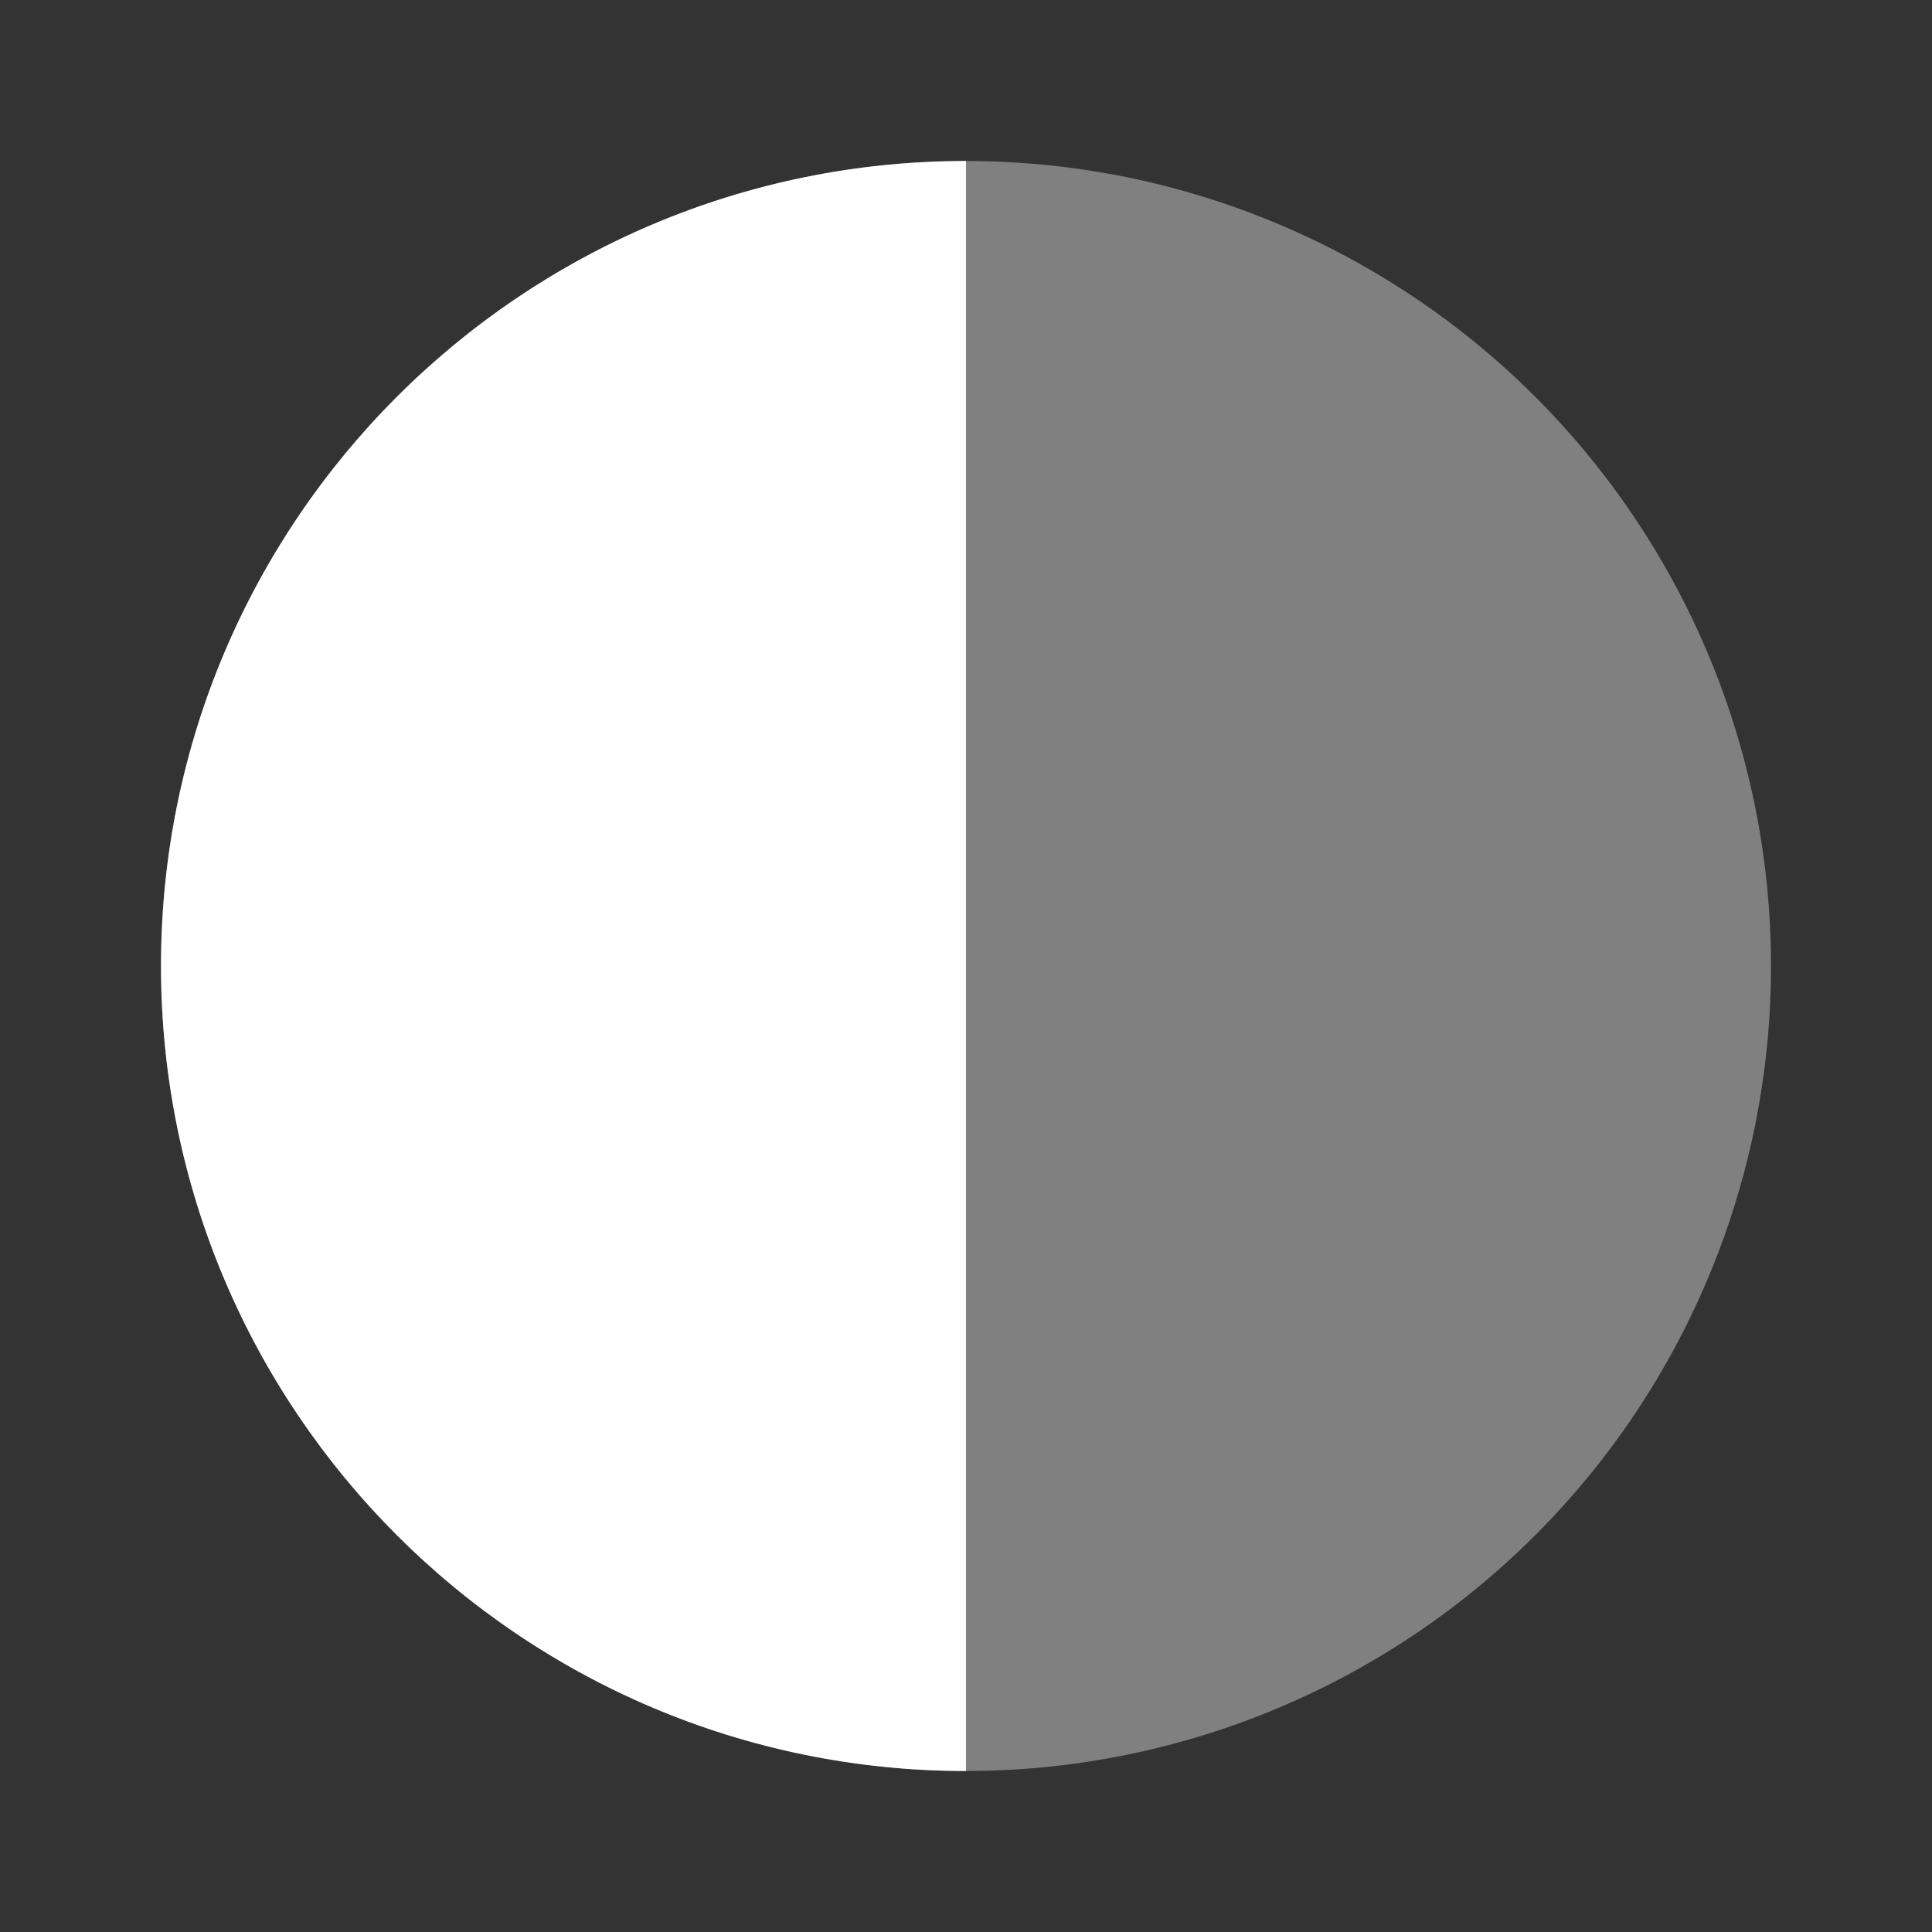
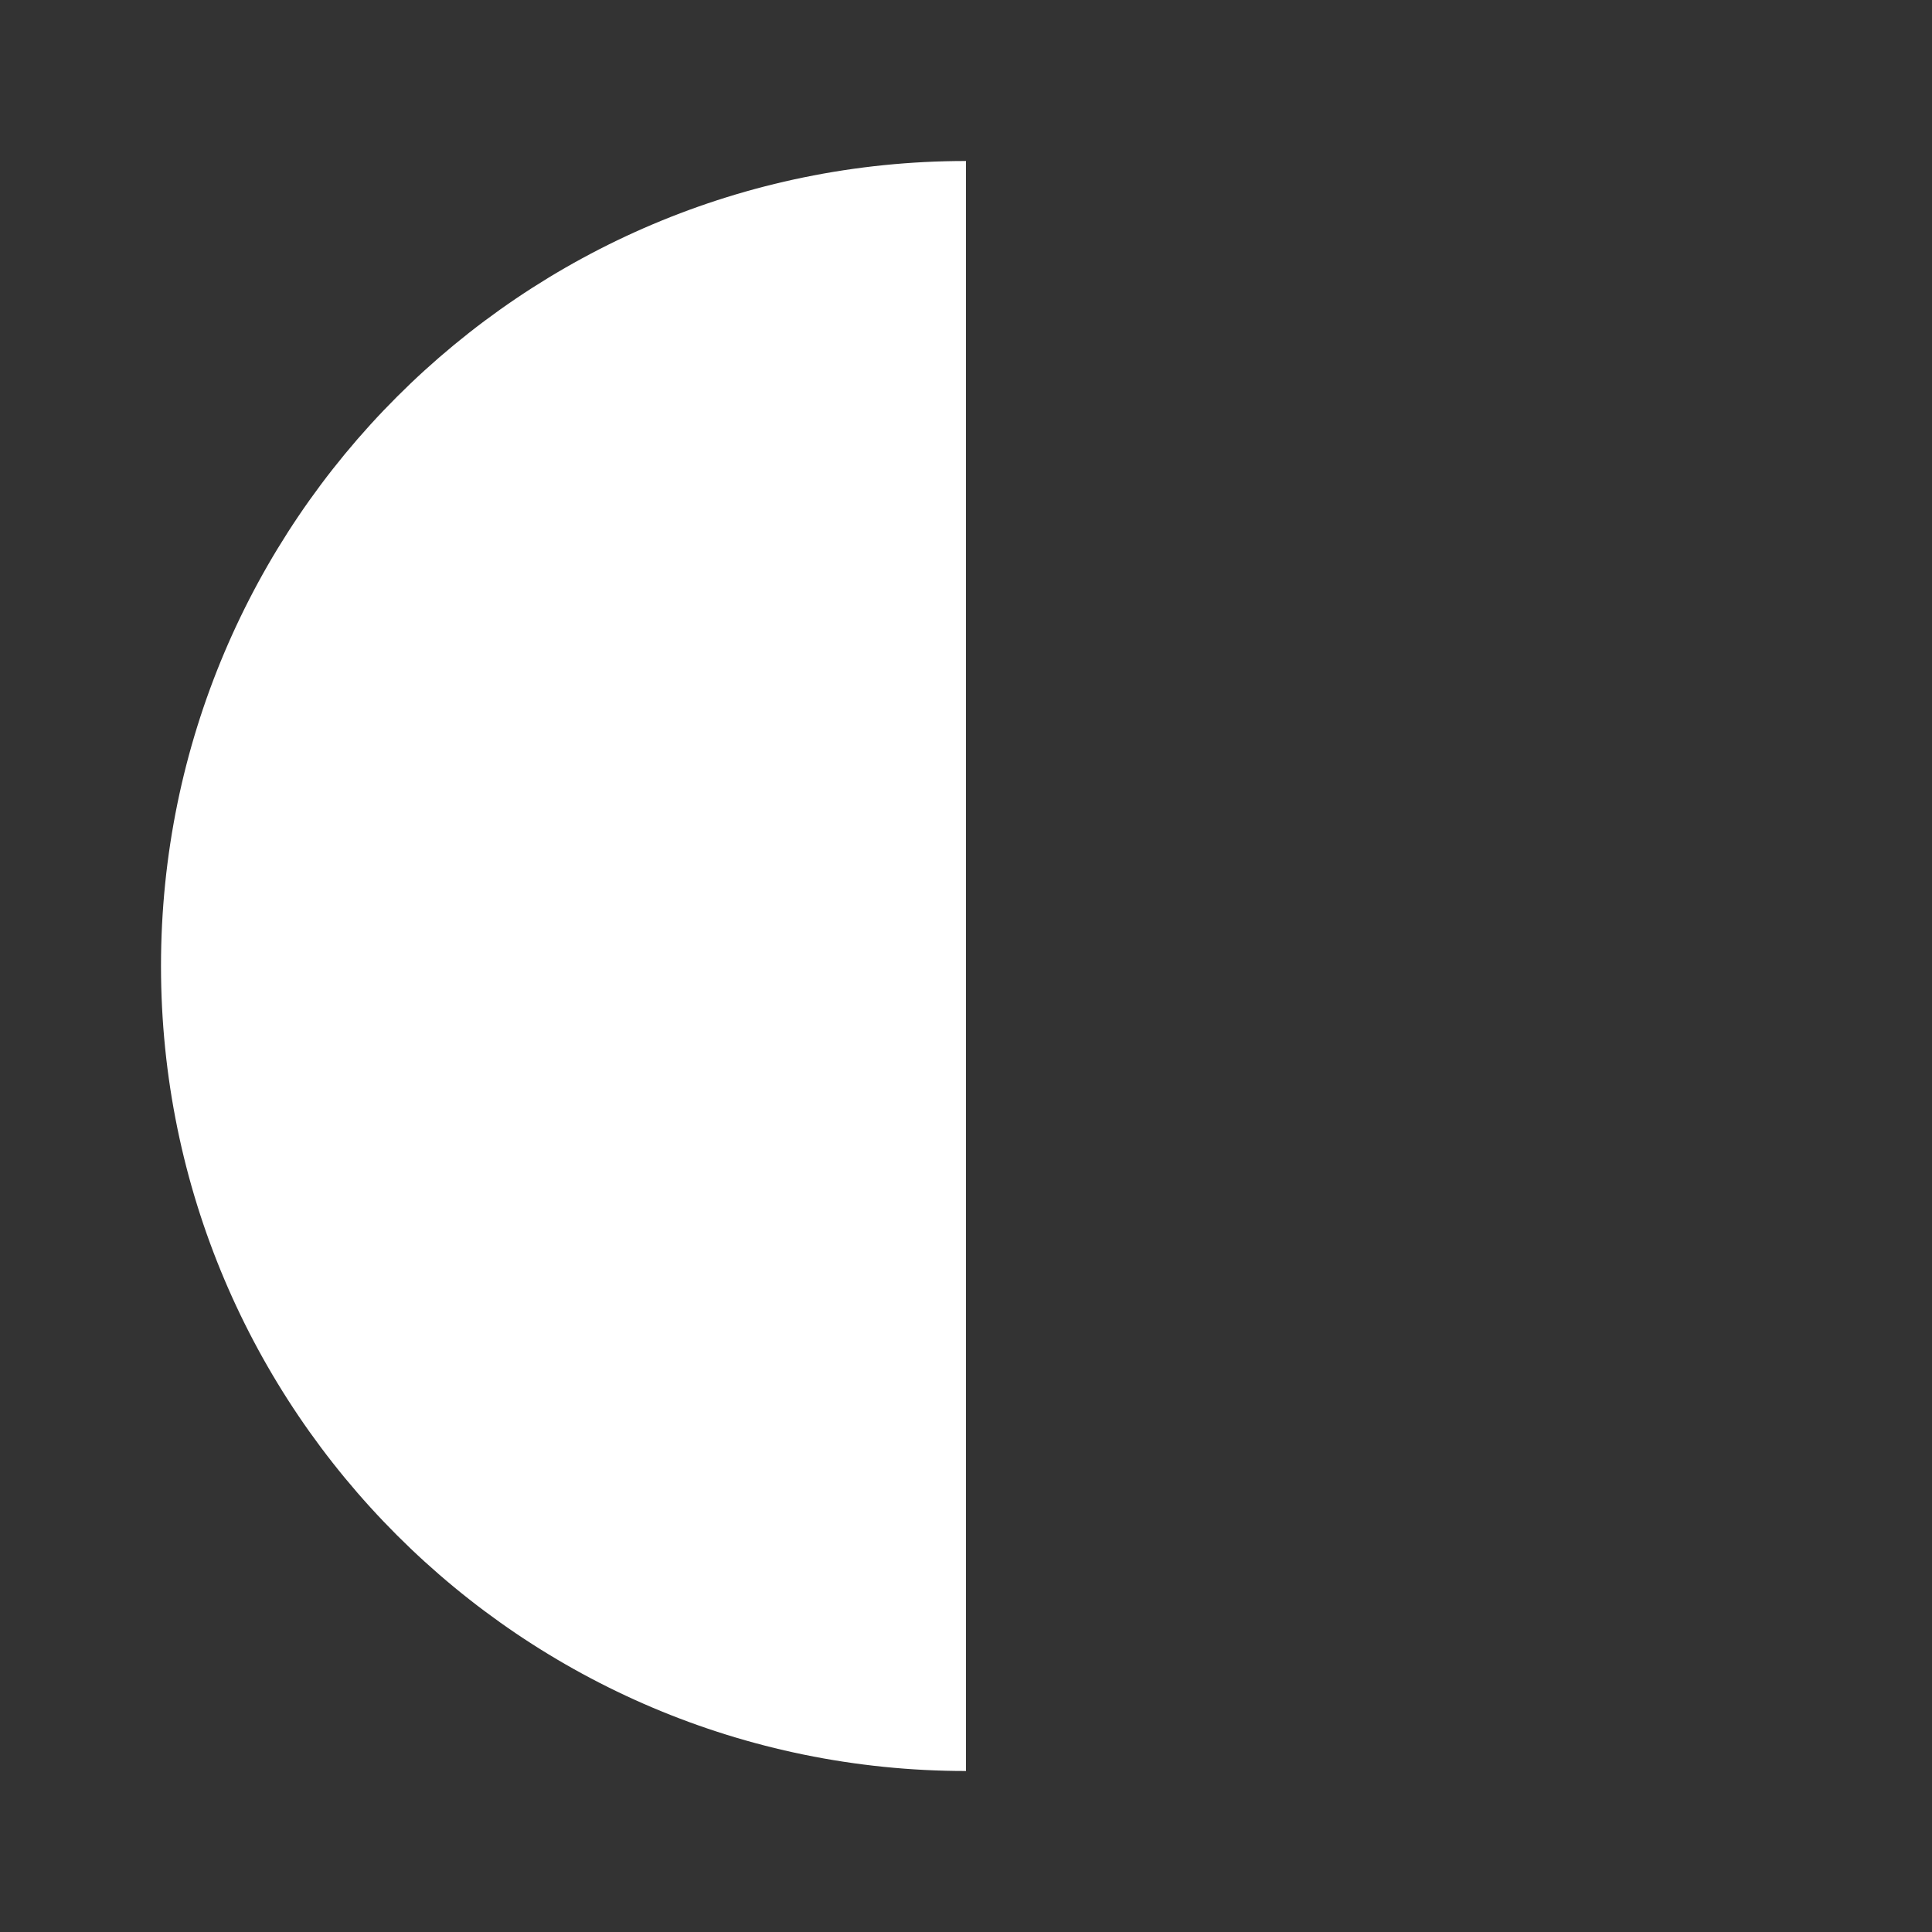
<svg xmlns="http://www.w3.org/2000/svg" width="10.5" height="10.5" viewBox="0 0 24 24">
  <rect x="0" y="0" width="24" height="24" fill="#333333" stroke="none" />
-   <circle cx="12" cy="12" r="10" fill="#808080" />
-   <path d="M12 2C6.48 2 2 6.48 2 12s4.48 10 10 10V12V2z" fill="#fff" />
+   <path d="M12 2C6.48 2 2 6.48 2 12s4.48 10 10 10V2z" fill="#fff" />
</svg>